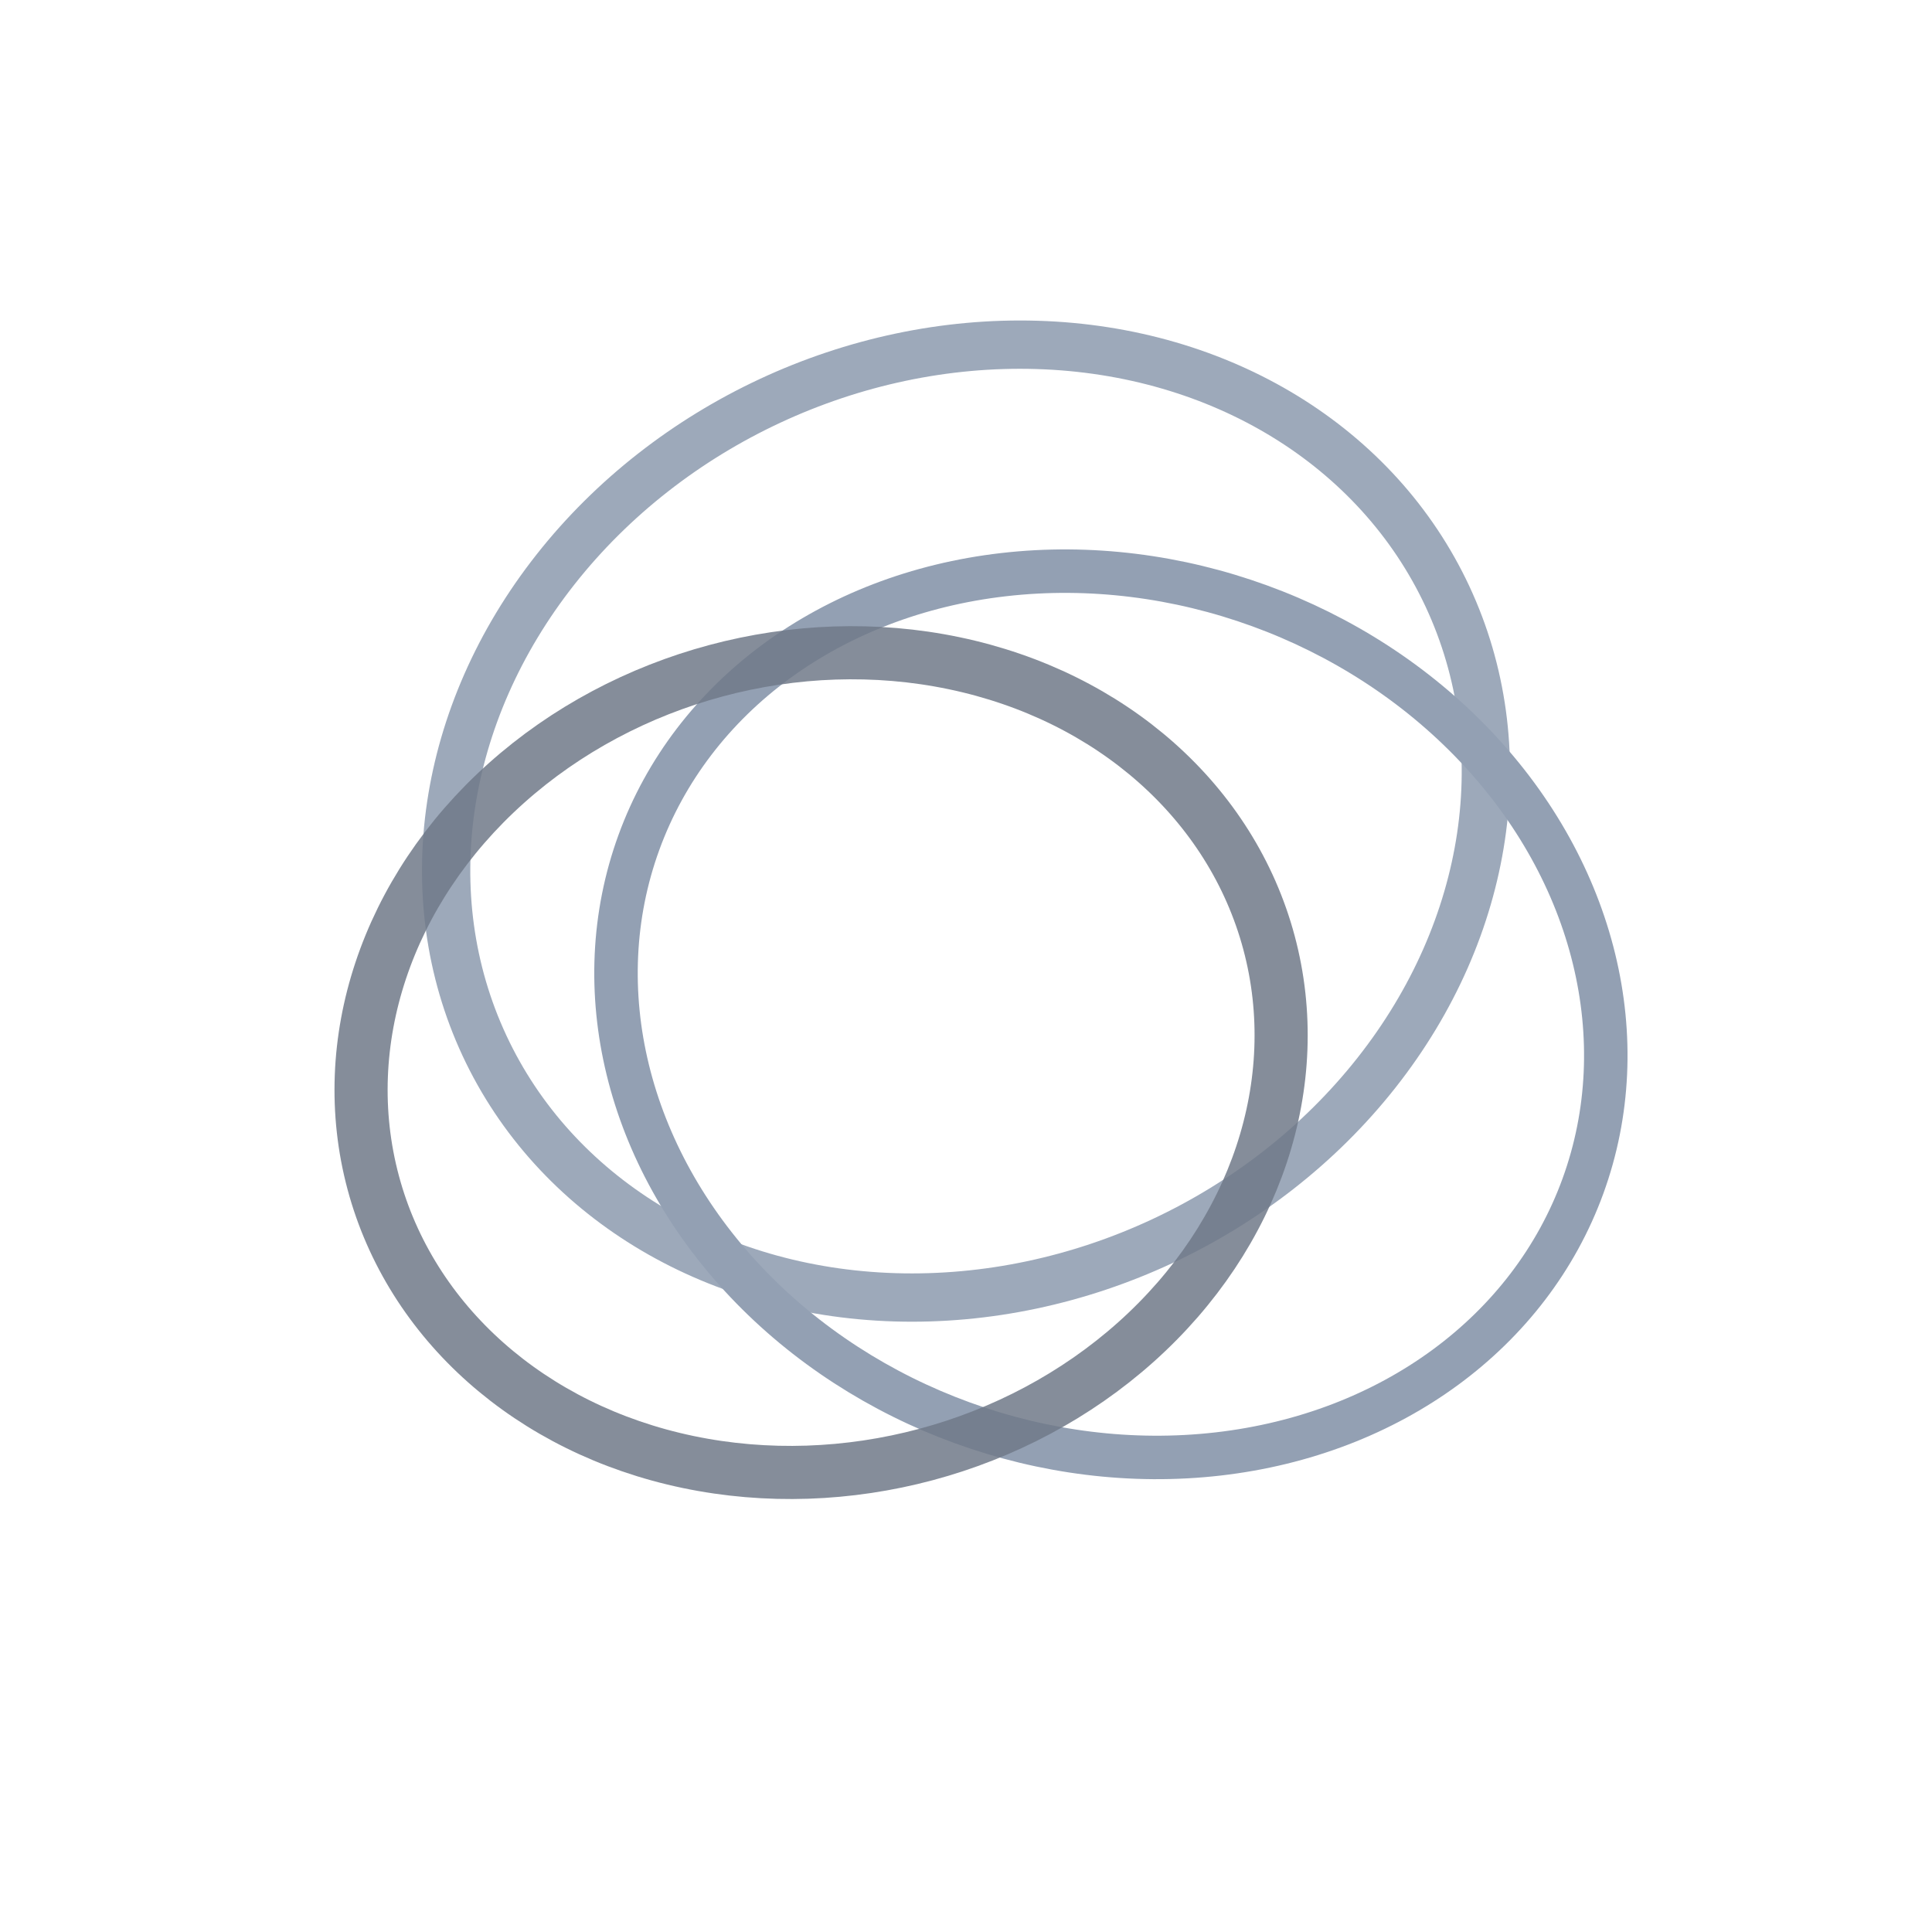
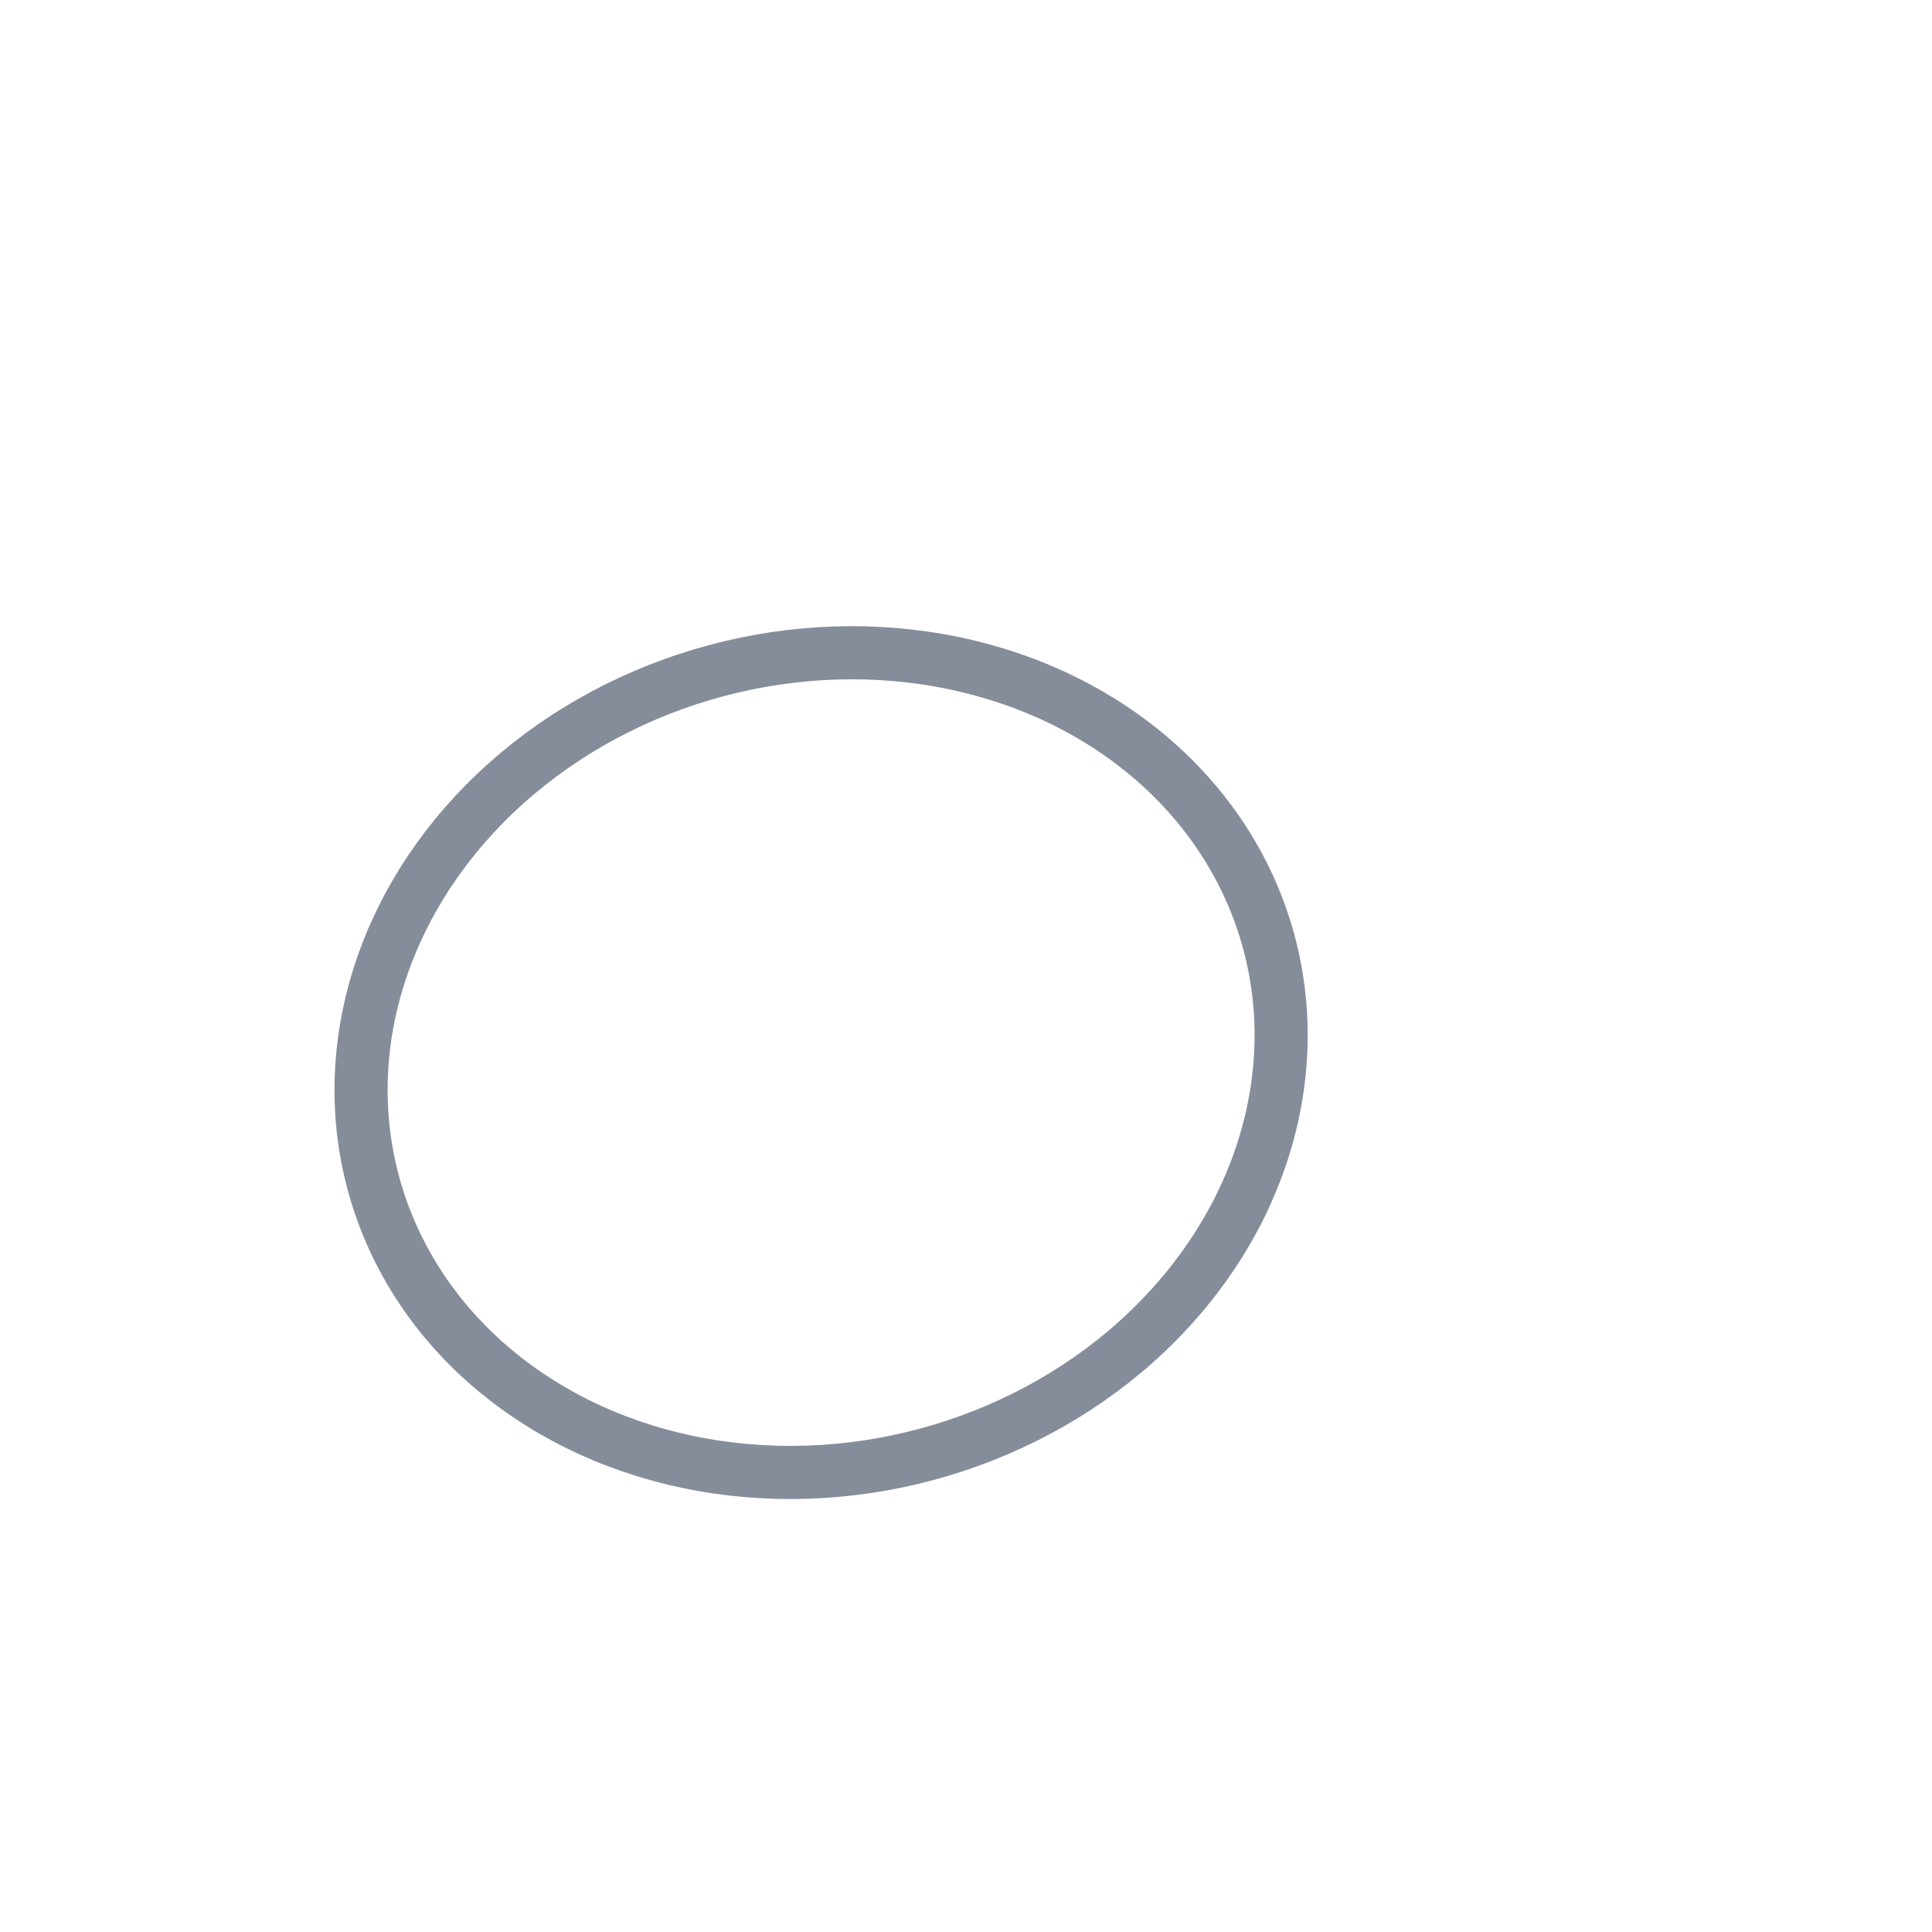
<svg xmlns="http://www.w3.org/2000/svg" viewBox="0 0 200 200" width="400" height="400">
-   <ellipse cx="100" cy="85" rx="55" ry="48" fill="none" stroke="rgb(147,160,179)" stroke-width="5" transform="rotate(-25 100 85)" opacity="0.9" />
-   <ellipse cx="115" cy="105" rx="52" ry="45" fill="none" stroke="rgb(147,160,179)" stroke-width="4.5" transform="rotate(20 115 105)" />
  <ellipse cx="85" cy="110" rx="48" ry="42" fill="none" stroke="rgb(112,121,137)" stroke-width="5.5" transform="rotate(-15 85 110)" opacity="0.85" />
</svg>